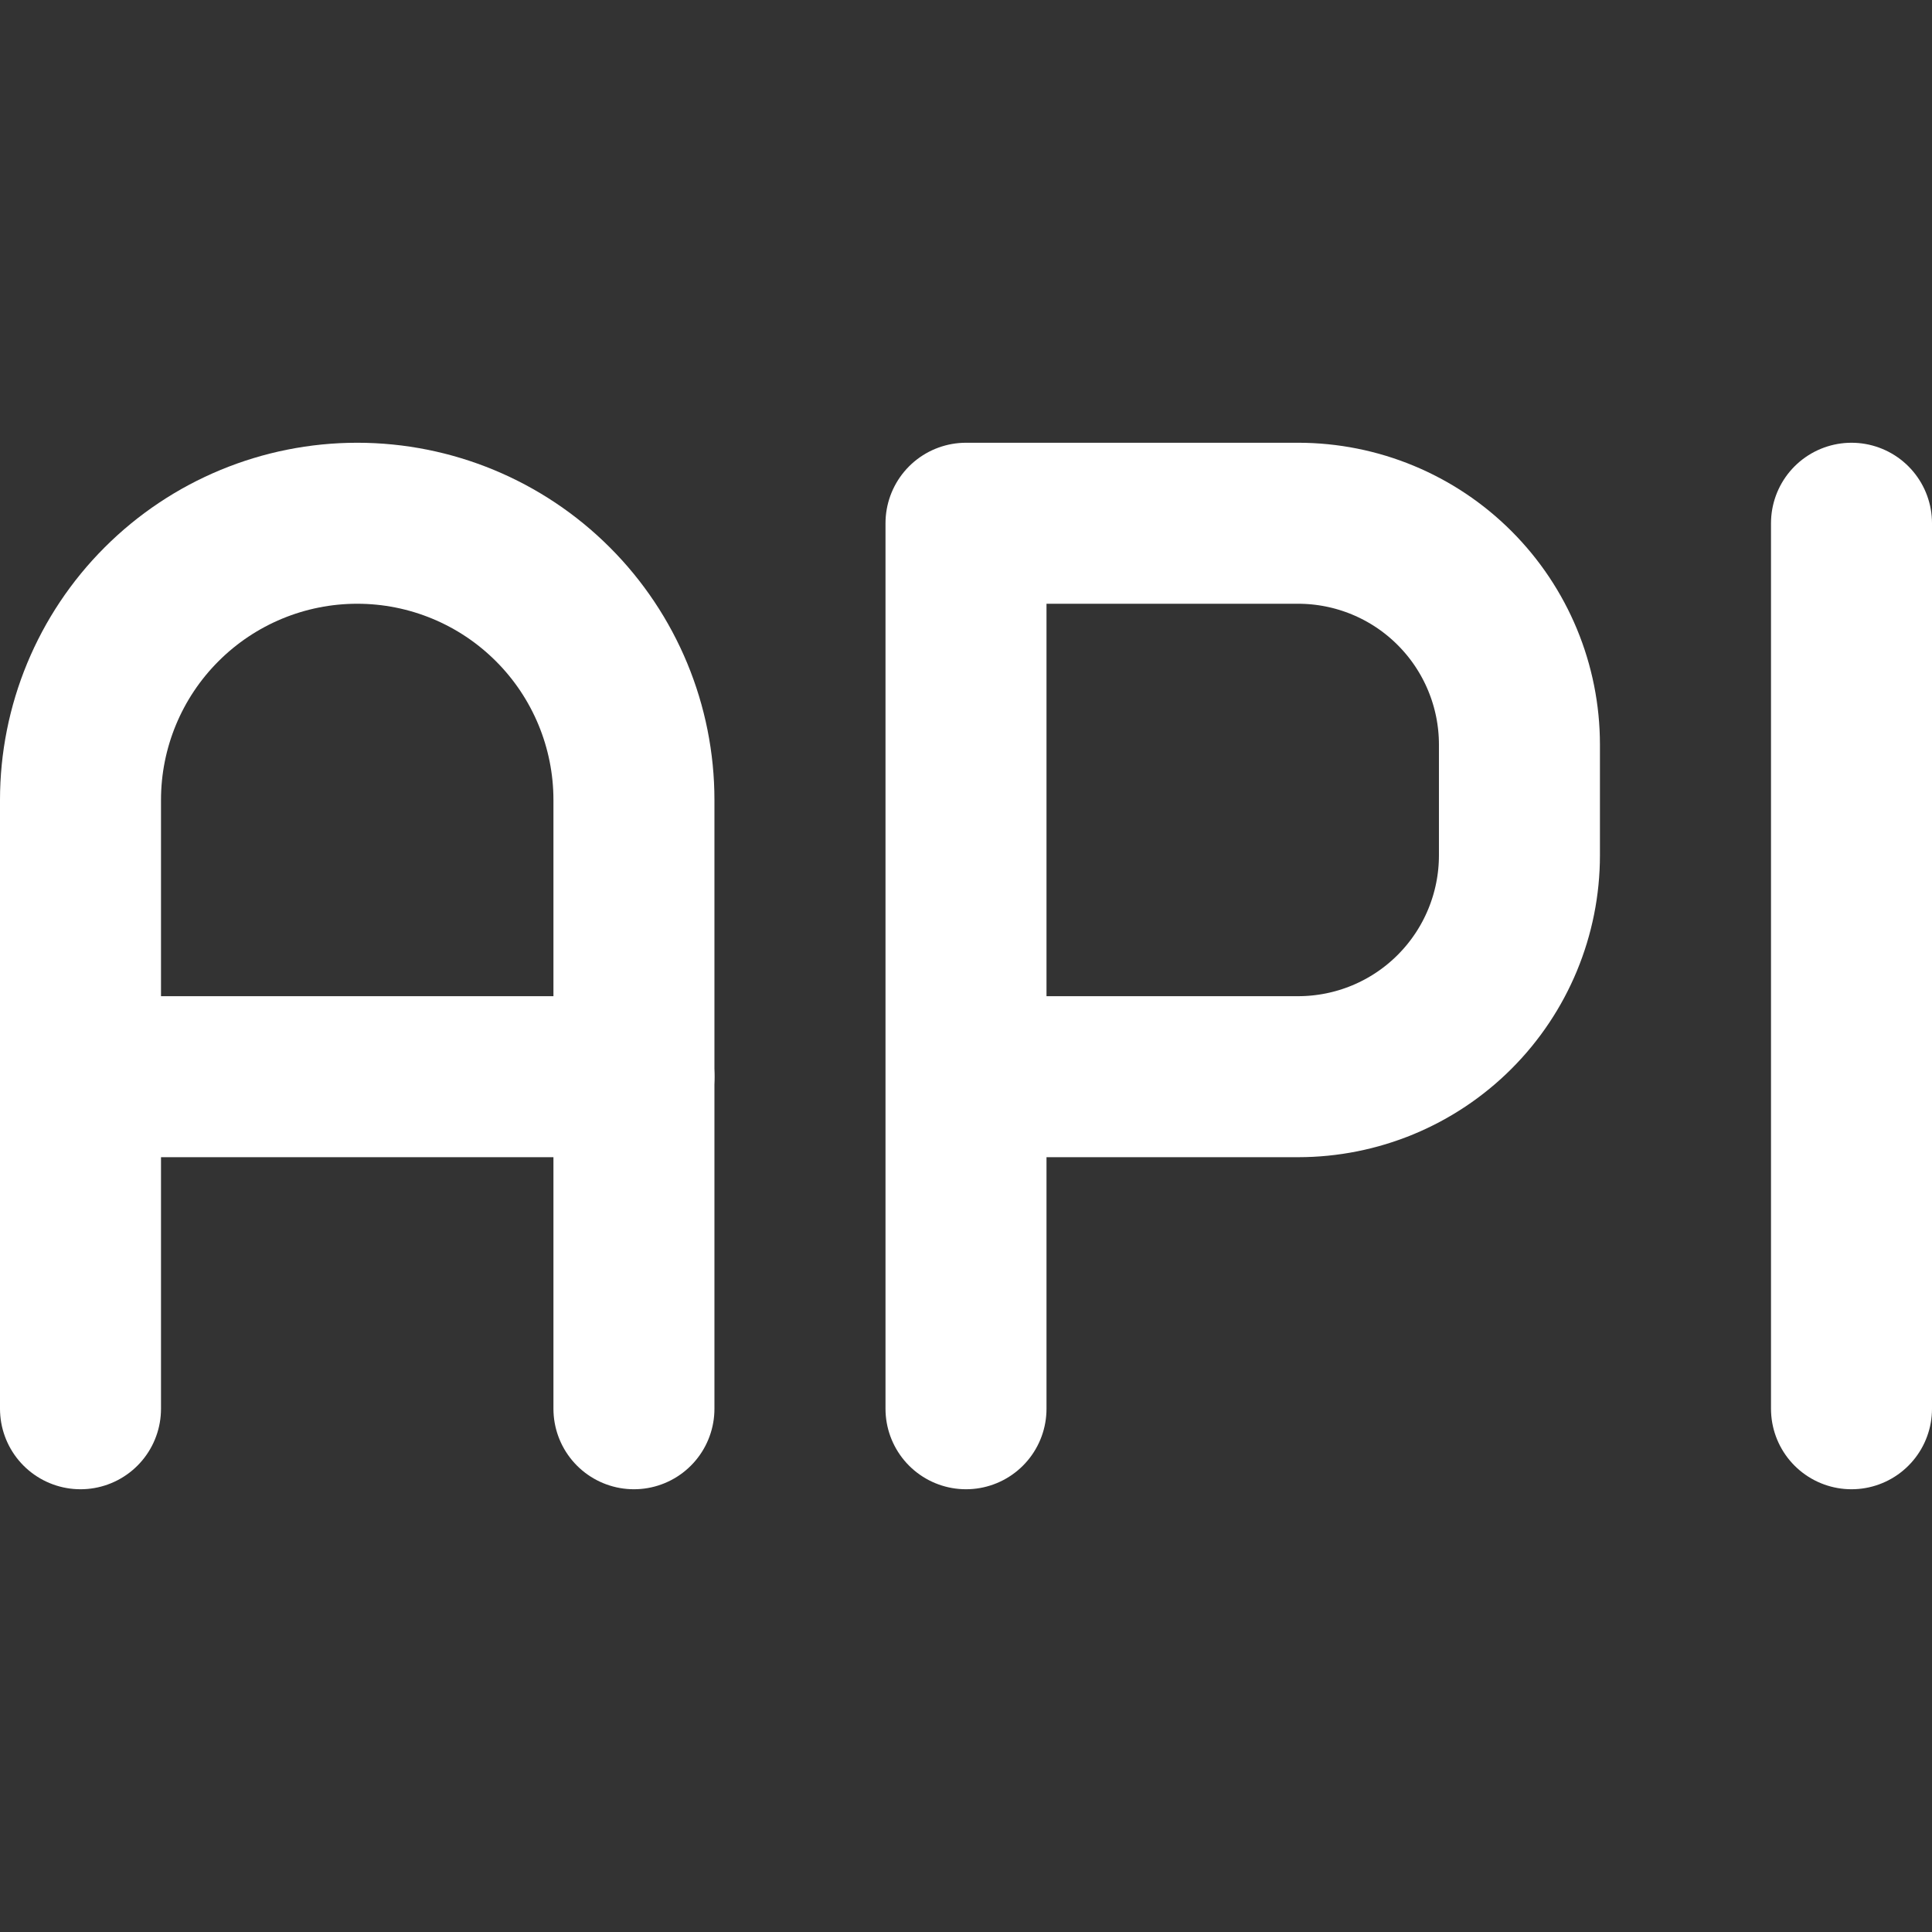
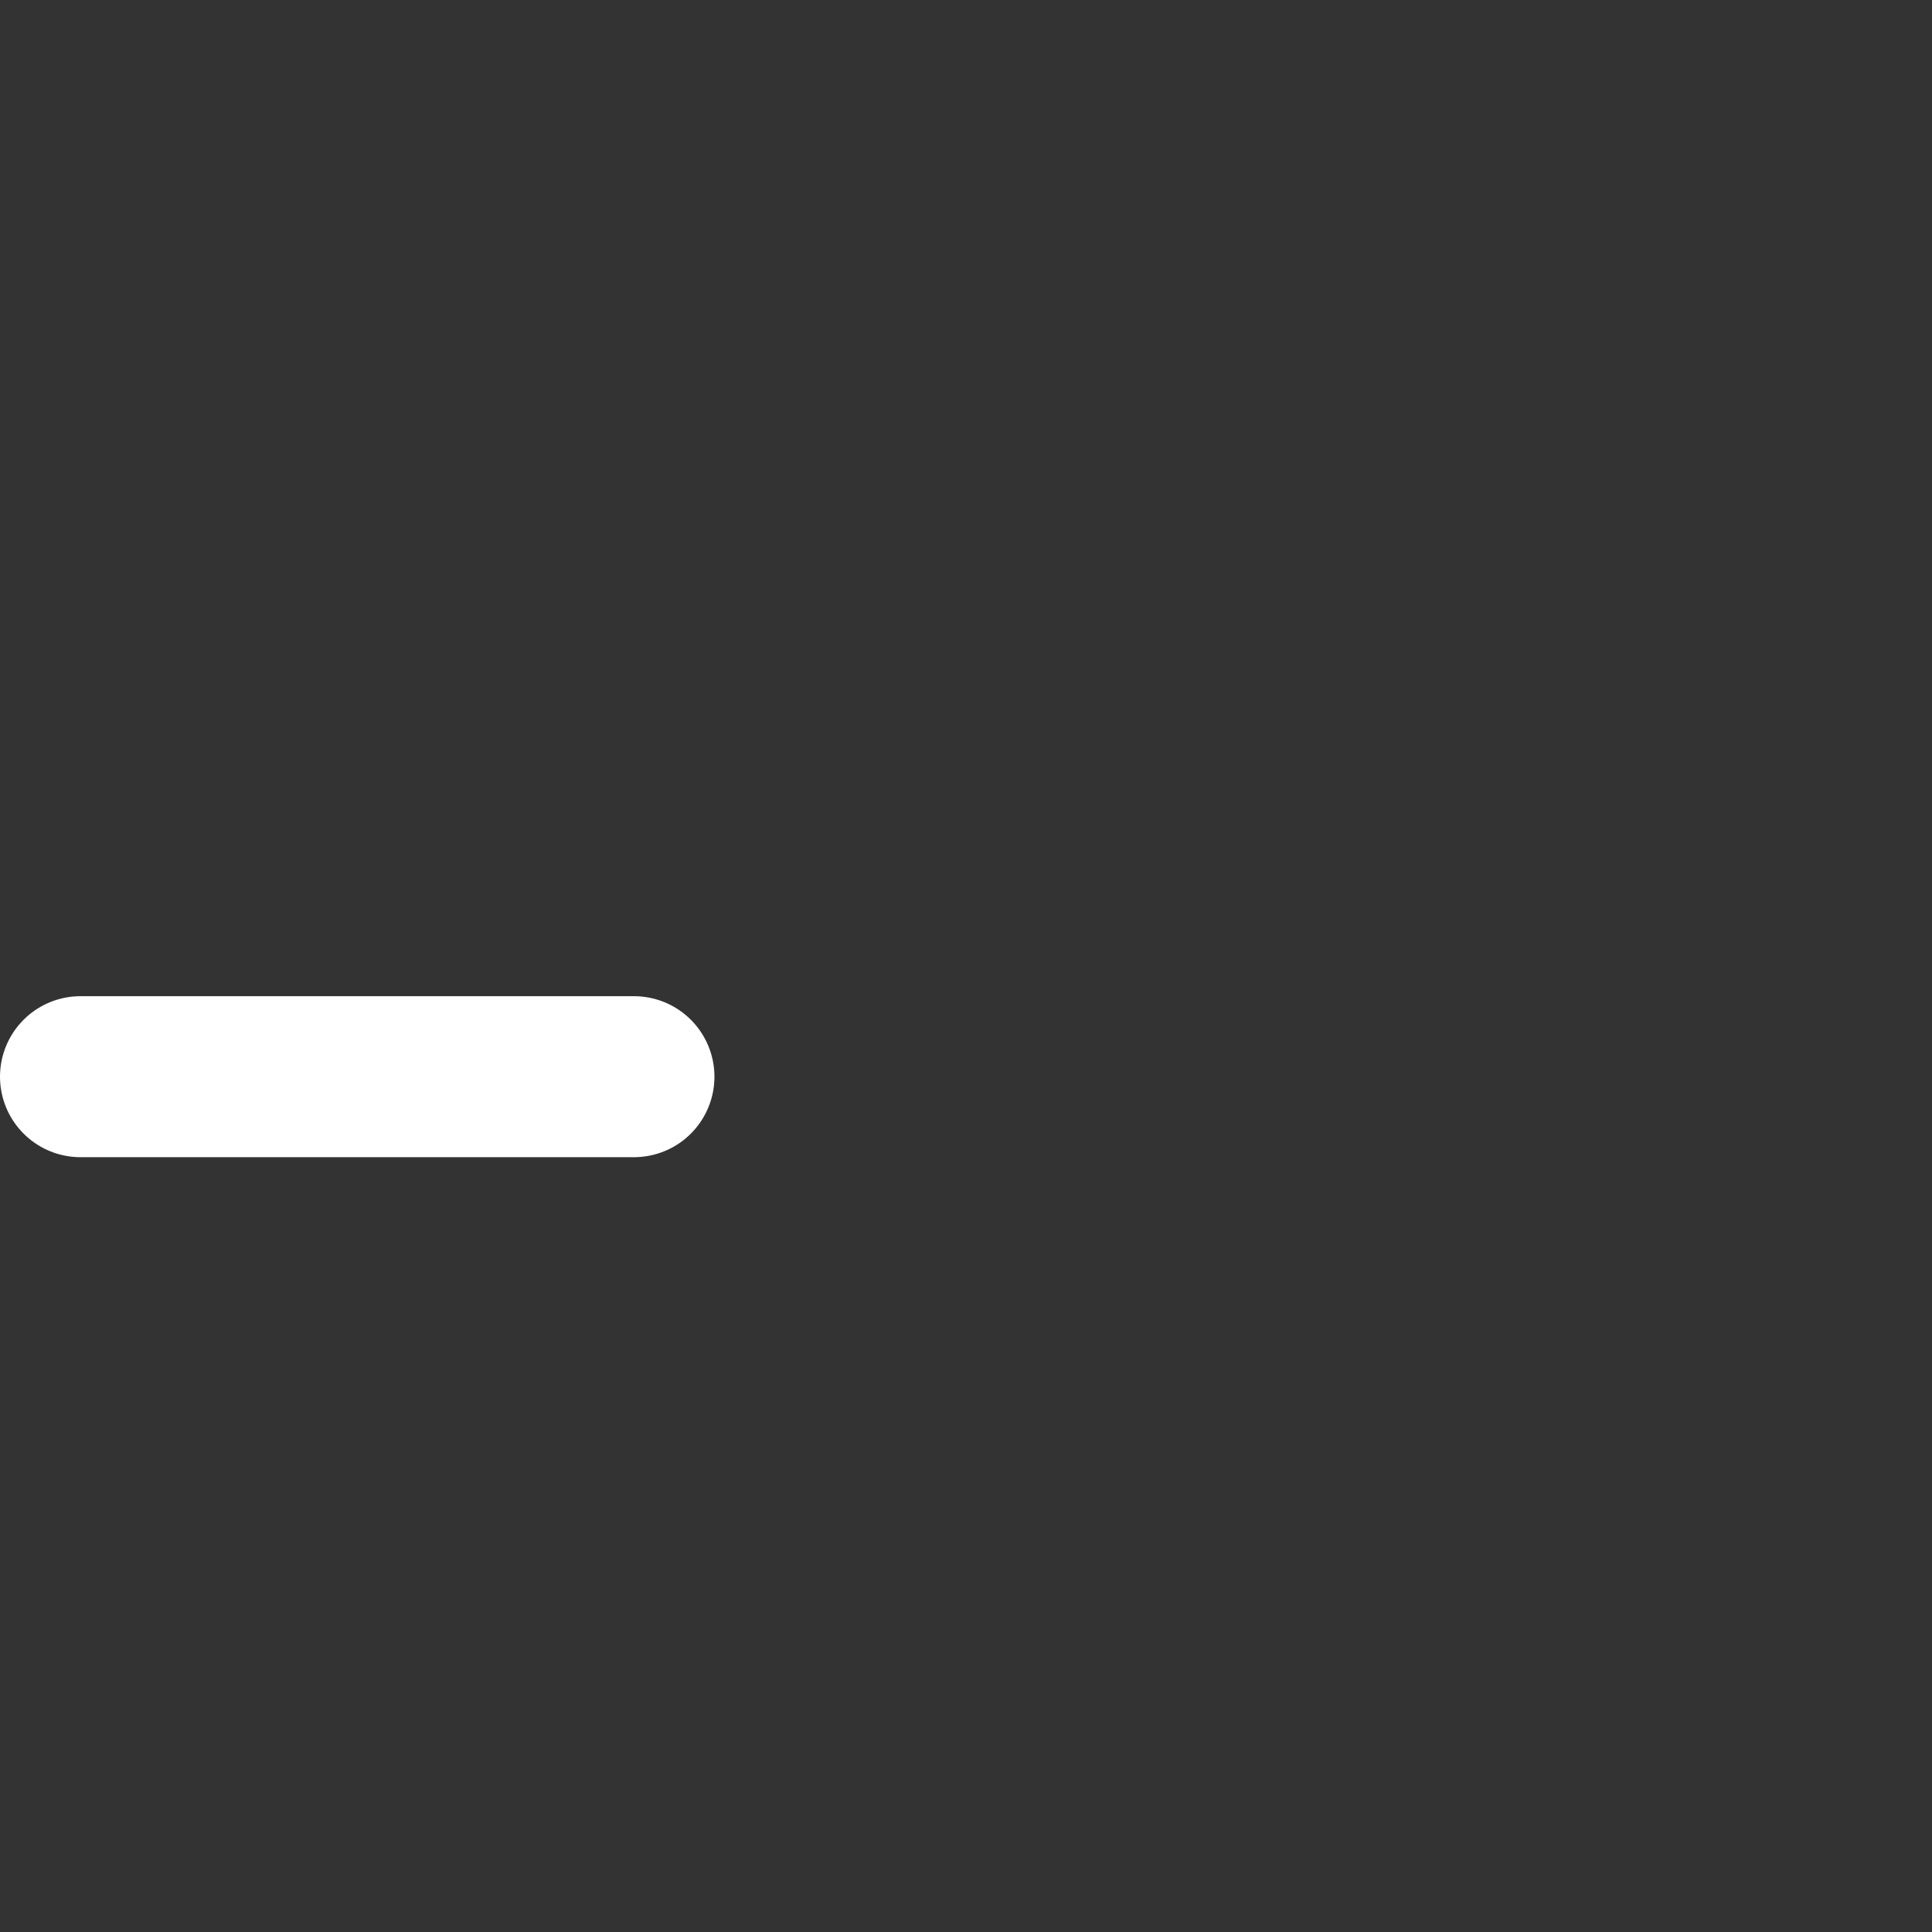
<svg xmlns="http://www.w3.org/2000/svg" width="48" height="48" viewBox="0 0 48 48" fill="none">
  <rect x="0" y="0" width="48" height="48" fill="#333333" stroke="none" />
  <path d="M2 26.75H15.75" stroke="white" stroke-width="4" stroke-linecap="round" stroke-linejoin="round" />
-   <path d="M24 35V13H32.25C33.709 13 35.108 13.579 36.139 14.611C37.17 15.642 37.75 17.041 37.75 18.5V21.25C37.75 22.709 37.17 24.108 36.139 25.139C35.108 26.171 33.709 26.75 32.25 26.75H24" stroke="white" stroke-width="4" stroke-linecap="round" stroke-linejoin="round" />
-   <path d="M46 13V35" stroke="white" stroke-width="4" stroke-linecap="round" stroke-linejoin="round" />
-   <path d="M15.75 35V19.875C15.75 18.052 15.026 16.303 13.736 15.014C12.447 13.724 10.698 13 8.875 13C7.052 13 5.303 13.724 4.014 15.014C2.724 16.303 2 18.052 2 19.875V35" stroke="white" stroke-width="4" stroke-linecap="round" stroke-linejoin="round" />
</svg>